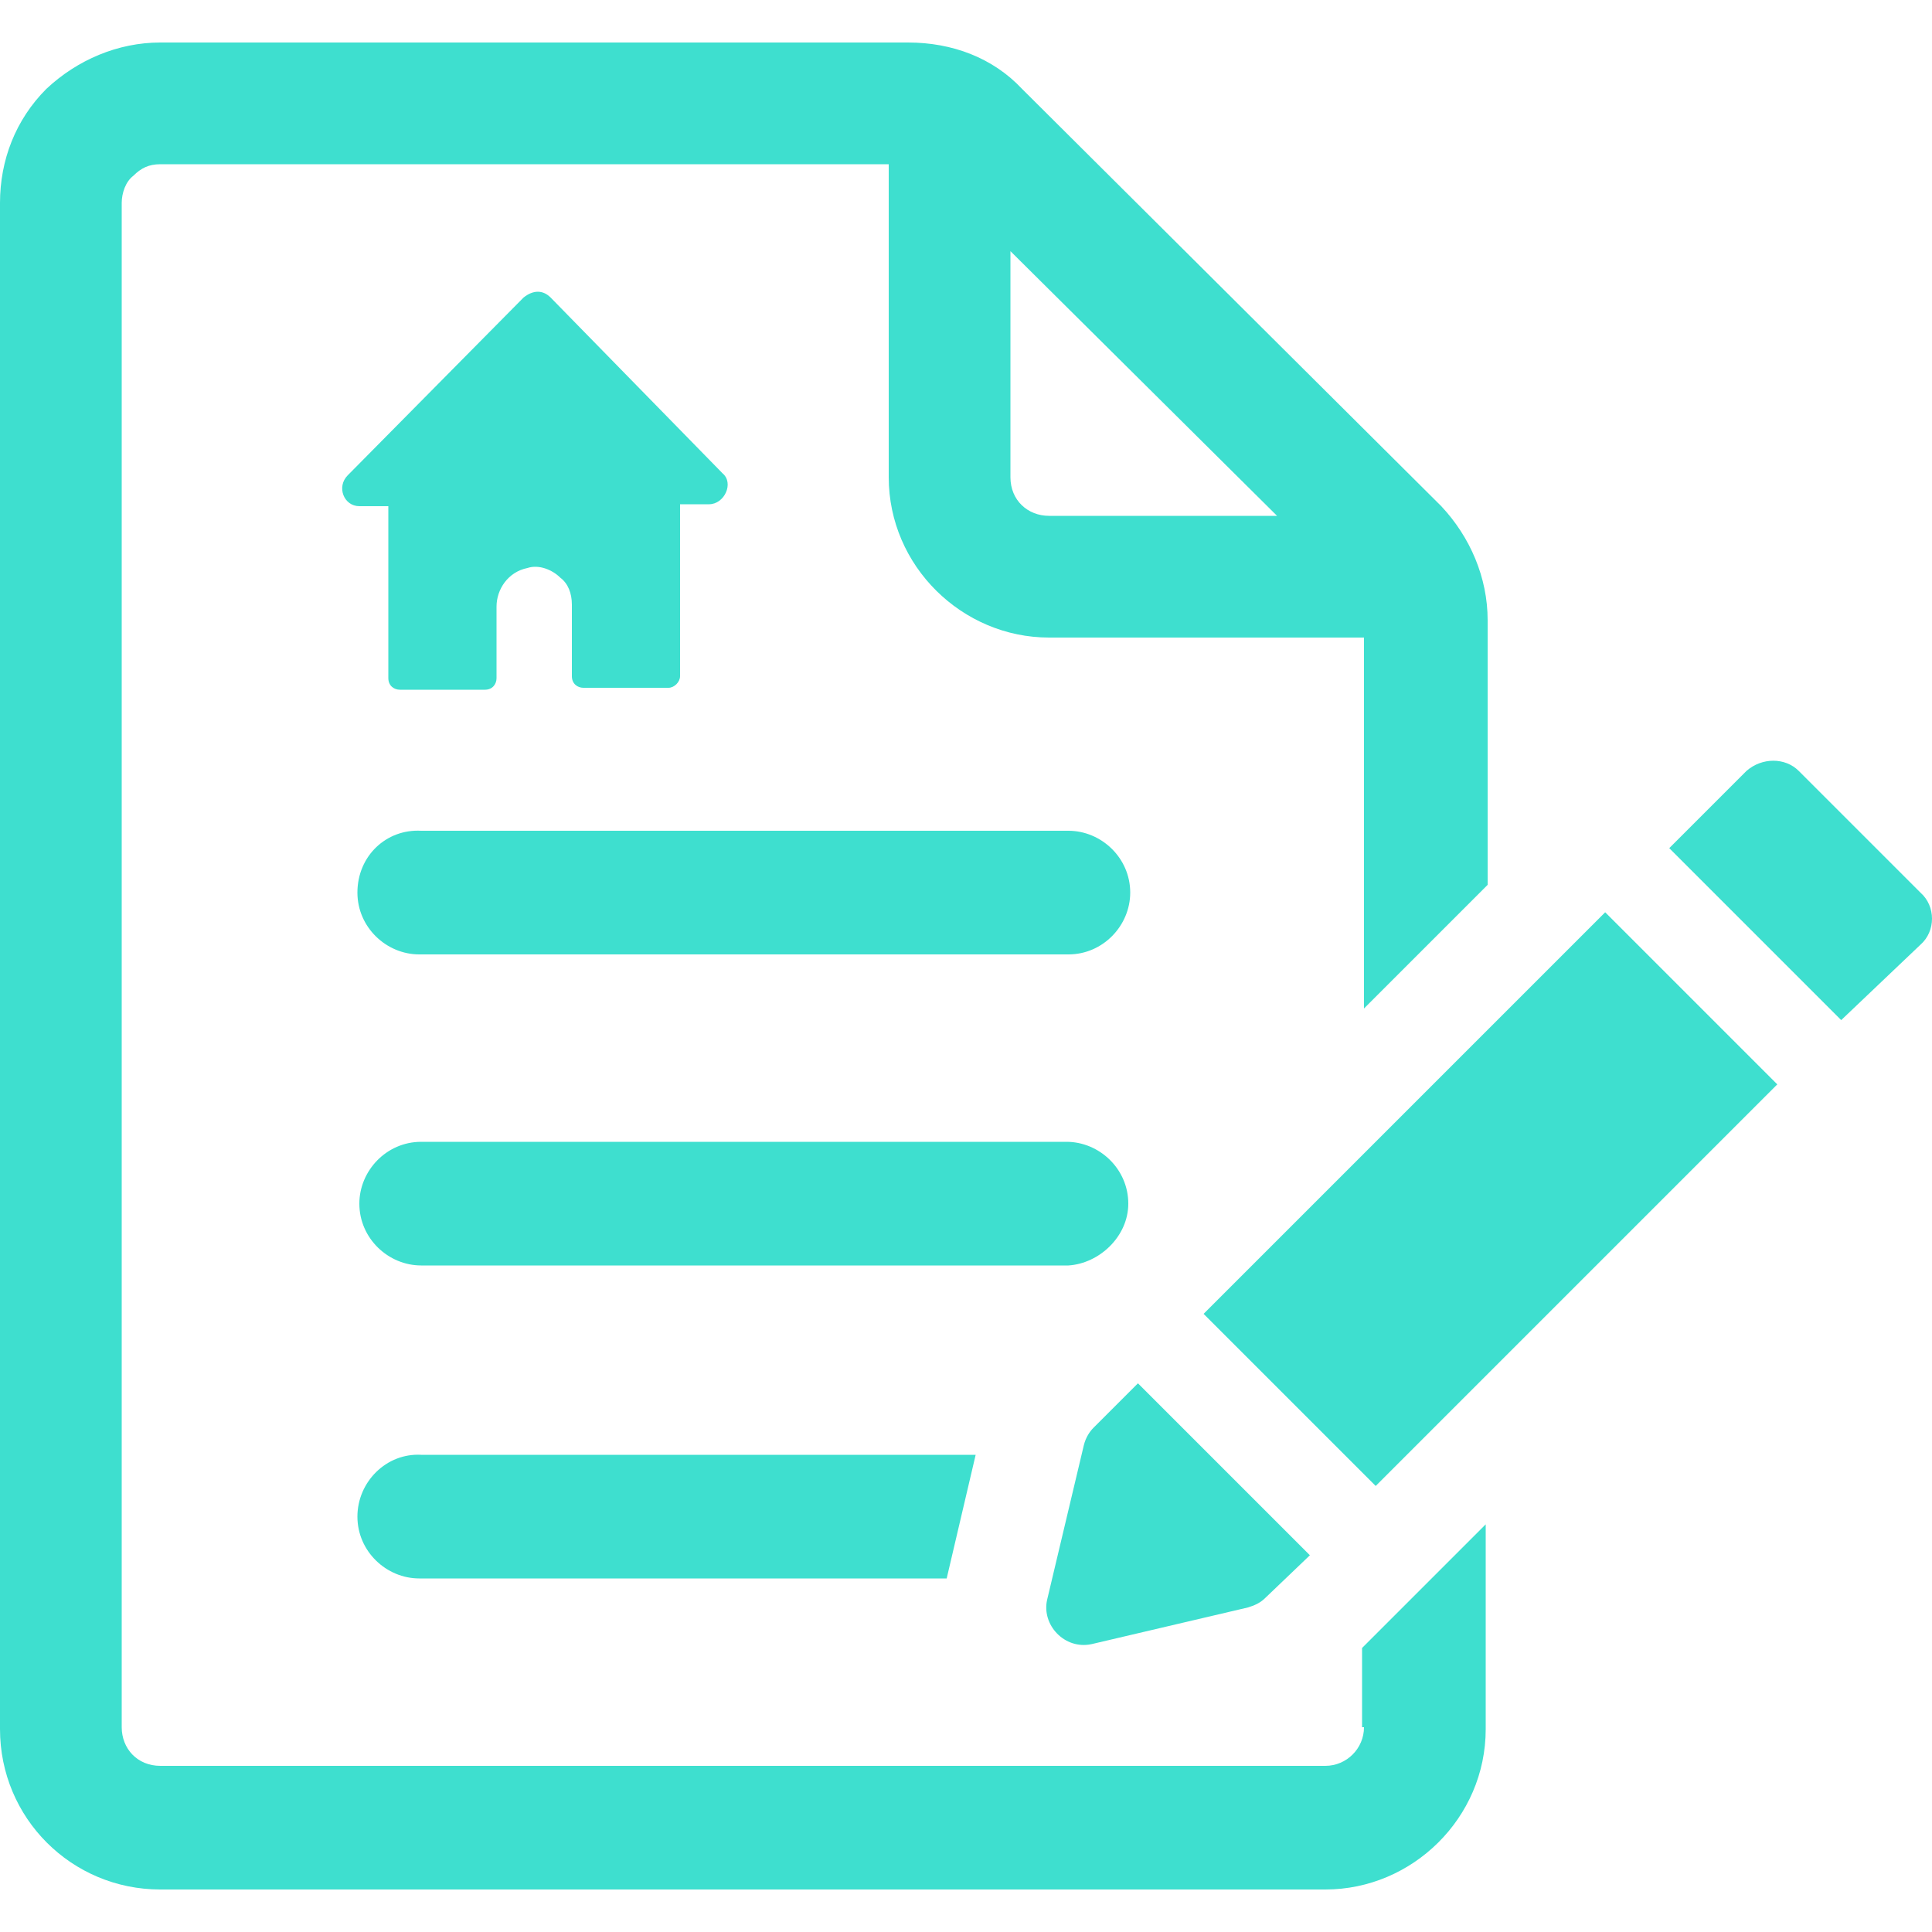
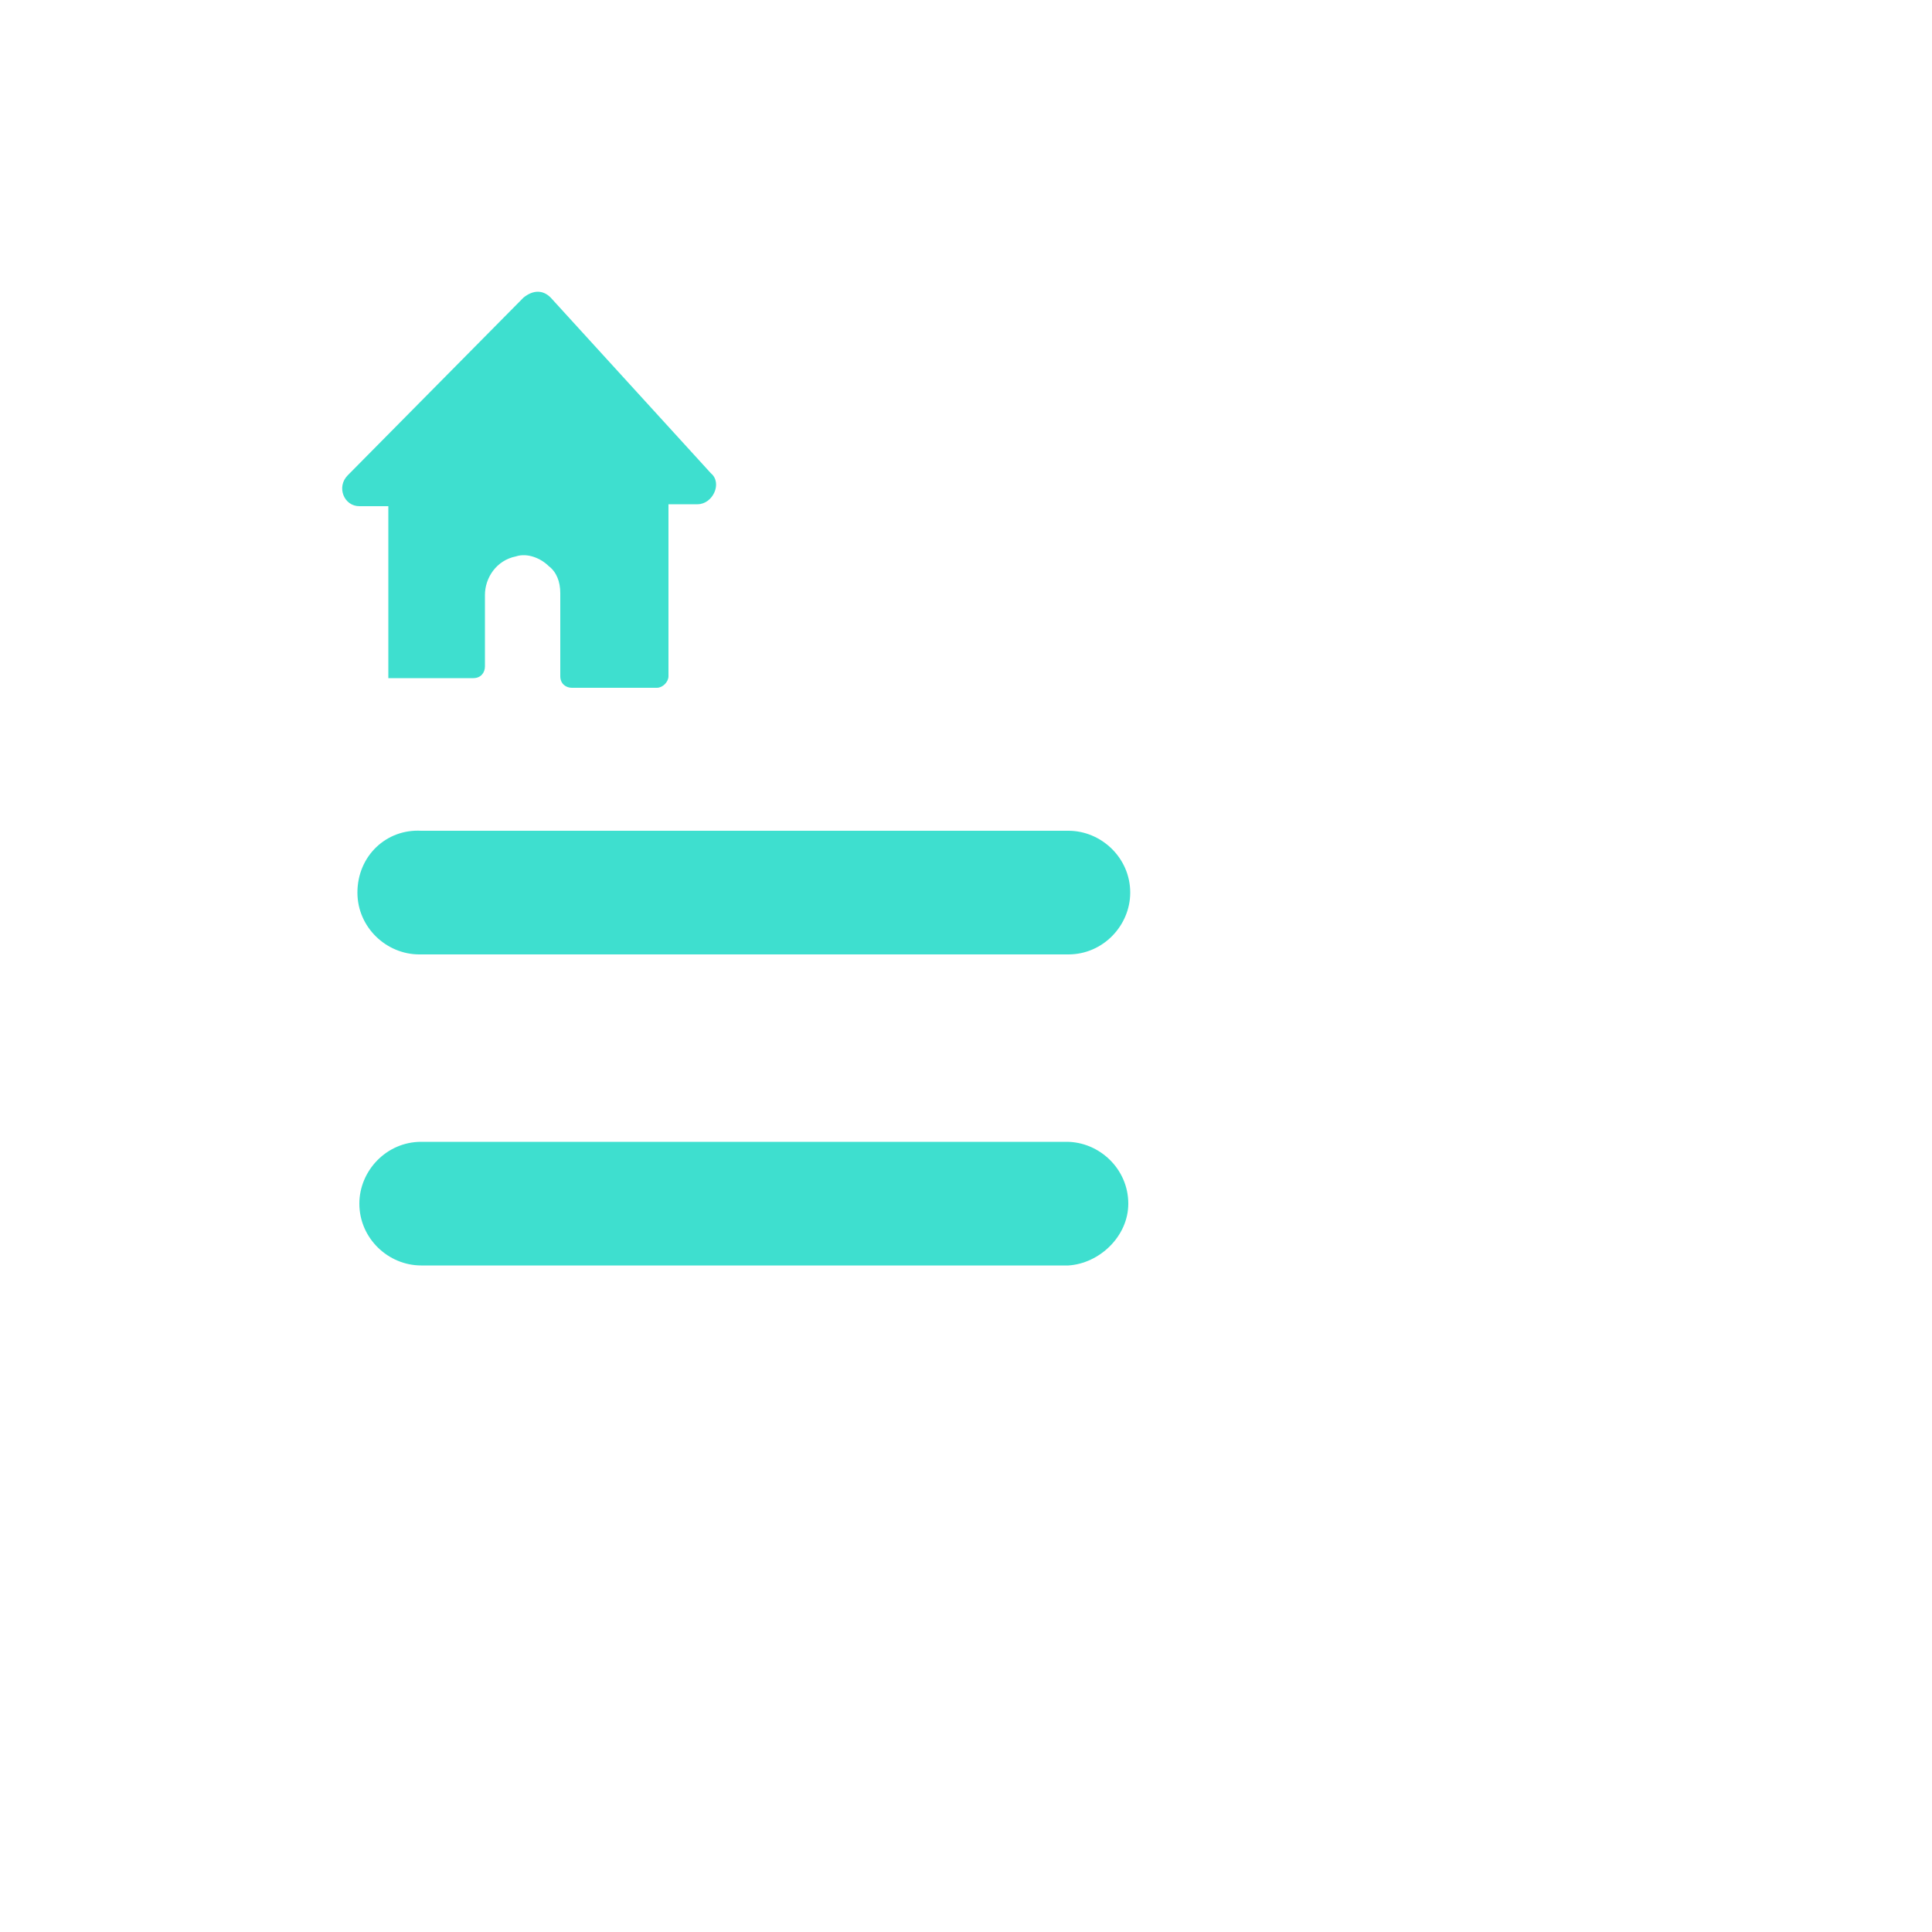
<svg xmlns="http://www.w3.org/2000/svg" version="1.1" id="Calque_1" x="0px" y="0px" viewBox="0 0 100 100" enable-background="new 0 0 100 100" xml:space="preserve">
  <g>
-     <path fill="#3EDFCF" d="M28.5,15.4c-0.4-0.4-0.9-0.4-1.4,0L18,24.6c-0.6,0.6-0.2,1.6,0.6,1.6h1.5v8.9c0,0.4,0.3,0.6,0.6,0.6h4.4   c0.4,0,0.6-0.3,0.6-0.6v-3.7c0-0.9,0.6-1.8,1.6-2c0.6-0.2,1.3,0.1,1.7,0.5c0.4,0.3,0.6,0.8,0.6,1.4V35c0,0.4,0.3,0.6,0.6,0.6h4.4   c0.3,0,0.6-0.3,0.6-0.6v-8.9h1.5c0.8,0,1.3-1.1,0.7-1.6L28.5,15.4z" />
+     <path fill="#3EDFCF" d="M28.5,15.4c-0.4-0.4-0.9-0.4-1.4,0L18,24.6c-0.6,0.6-0.2,1.6,0.6,1.6h1.5v8.9h4.4   c0.4,0,0.6-0.3,0.6-0.6v-3.7c0-0.9,0.6-1.8,1.6-2c0.6-0.2,1.3,0.1,1.7,0.5c0.4,0.3,0.6,0.8,0.6,1.4V35c0,0.4,0.3,0.6,0.6,0.6h4.4   c0.3,0,0.6-0.3,0.6-0.6v-8.9h1.5c0.8,0,1.3-1.1,0.7-1.6L28.5,15.4z" />
    <path fill="#3EDFCF" d="M58.4,62.3c0-1.8-1.5-3.2-3.2-3.2H21.8c-1.8,0-3.2,1.5-3.2,3.2c0,1.8,1.5,3.2,3.2,3.2h33.5   C56.9,65.4,58.4,64,58.4,62.3z" />
    <path fill="#3EDFCF" d="M18.5,46.2c0,1.8,1.5,3.2,3.2,3.2h33.6c1.8,0,3.2-1.5,3.2-3.2c0-1.8-1.5-3.2-3.2-3.2H21.8   C20,42.9,18.5,44.3,18.5,46.2z" />
-     <path fill="#3EDFCF" d="M18.5,78.5c0,1.8,1.5,3.2,3.2,3.2H49l1.5-6.4H21.8C20,75.2,18.5,76.7,18.5,78.5z" />
-     <path fill="#3EDFCF" d="M70.6,89.4c0,1.1-0.9,2-2,2H8.3c-1.2,0-2-0.9-2-2V10.5c0-0.5,0.2-1.1,0.6-1.4c0.4-0.4,0.8-0.6,1.4-0.6H46   v16.2c0,4.6,3.8,8.3,8.3,8.3h16.3v19.2l6.4-6.4V32.1c0-2.2-0.9-4.3-2.4-5.9L52.9,4.6C51.4,3,49.3,2.2,47,2.2H8.3   C6.1,2.2,4,3.1,2.4,4.6C0.8,6.2,0,8.3,0,10.5v79c0,4.6,3.7,8.3,8.3,8.3h60.3c4.5,0,8.3-3.7,8.3-8.3V78.9l-6.4,6.4v4.1H70.6z    M66.1,26.7H54.3c-1.1,0-2-0.8-2-2V13L66.1,26.7z" />
-     <path fill="#3EDFCF" d="M56.5,85.1l8.1-1.9c0.3-0.1,0.6-0.2,0.9-0.5l2.3-2.2l-8.9-8.9l-2.3,2.3c-0.2,0.2-0.4,0.5-0.5,0.9l-1.9,8   C53.9,84.1,55.1,85.4,56.5,85.1z" />
-     <rect x="62.5" y="55.8" transform="matrix(0.707 -0.707 0.707 0.707 -21.34 72.742)" fill="#3EDFCF" width="29.4" height="12.6" />
-     <path fill="#3EDFCF" d="M99.4,46.2l-6.3-6.3c-0.7-0.7-1.9-0.7-2.7,0l-4,4l8.9,8.9l4.1-3.9C100.2,48.2,100.2,46.9,99.4,46.2z" />
  </g>
</svg>